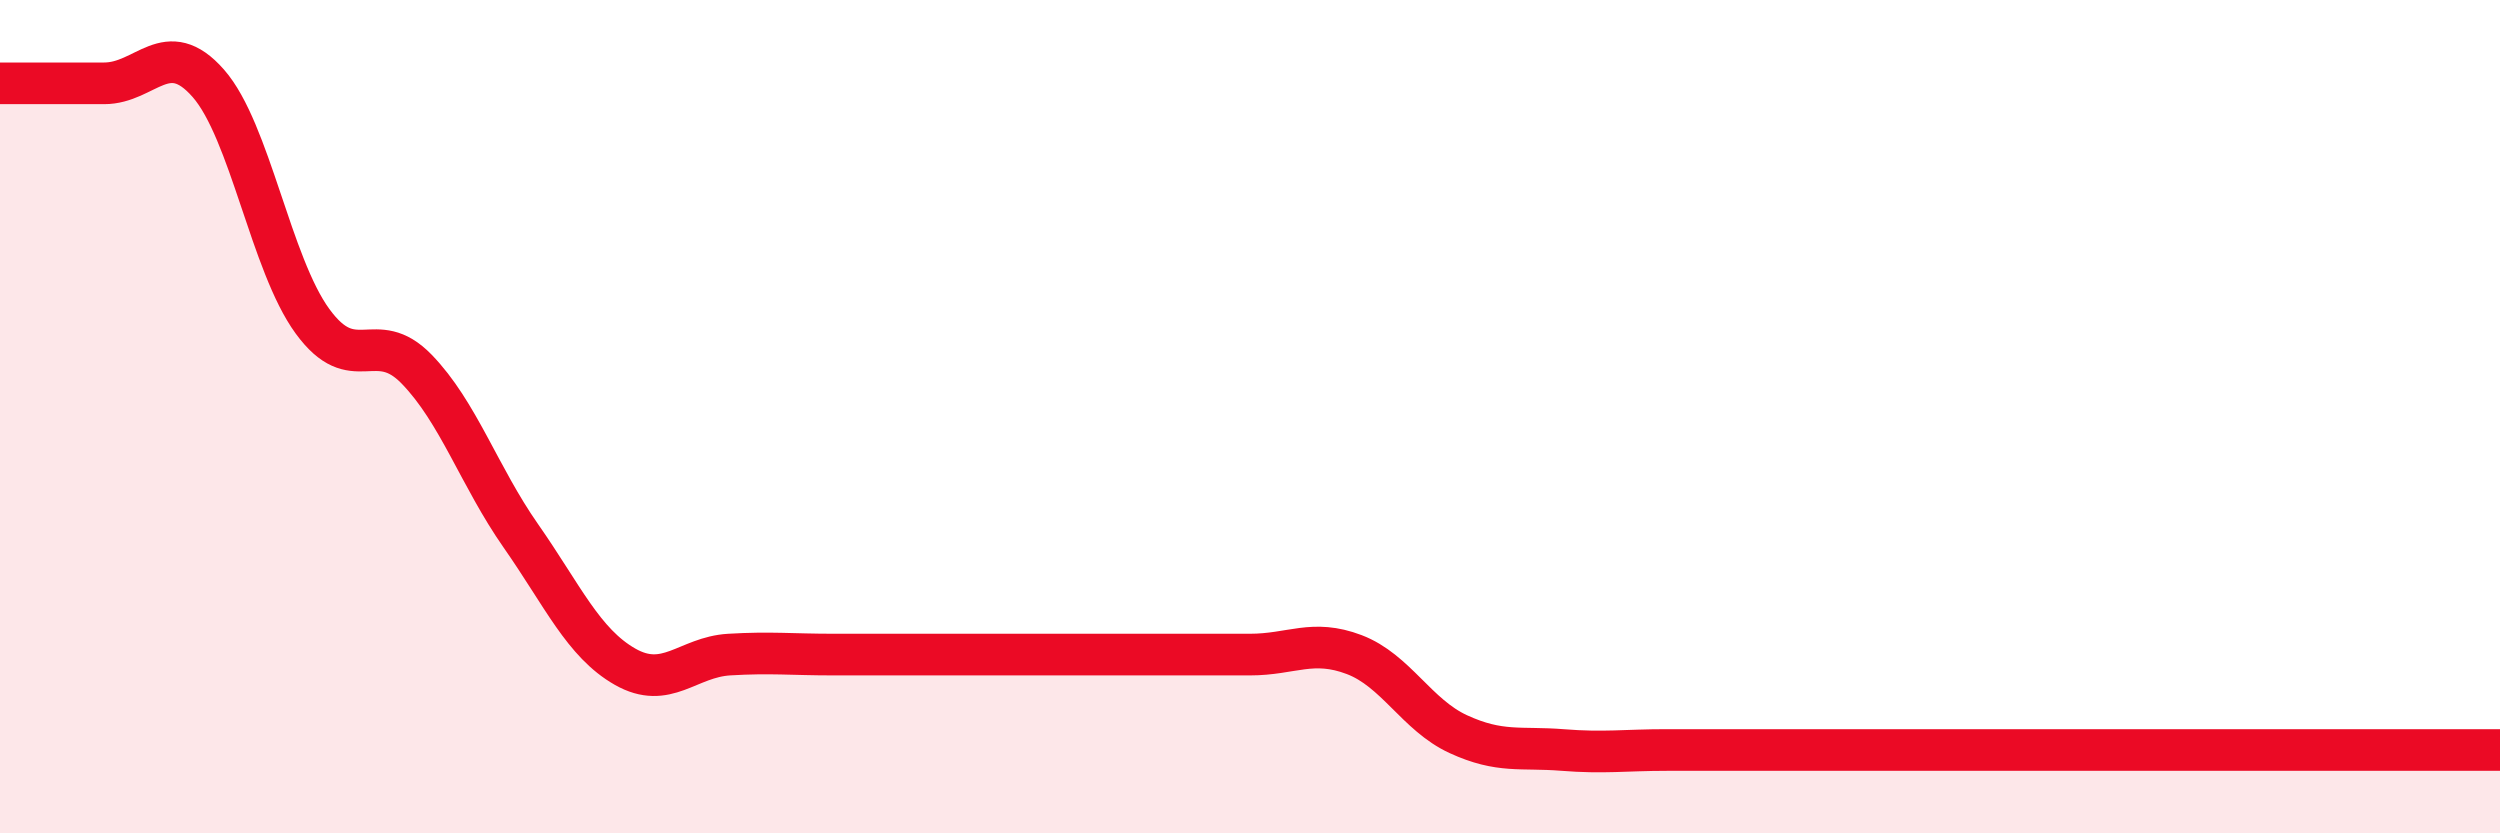
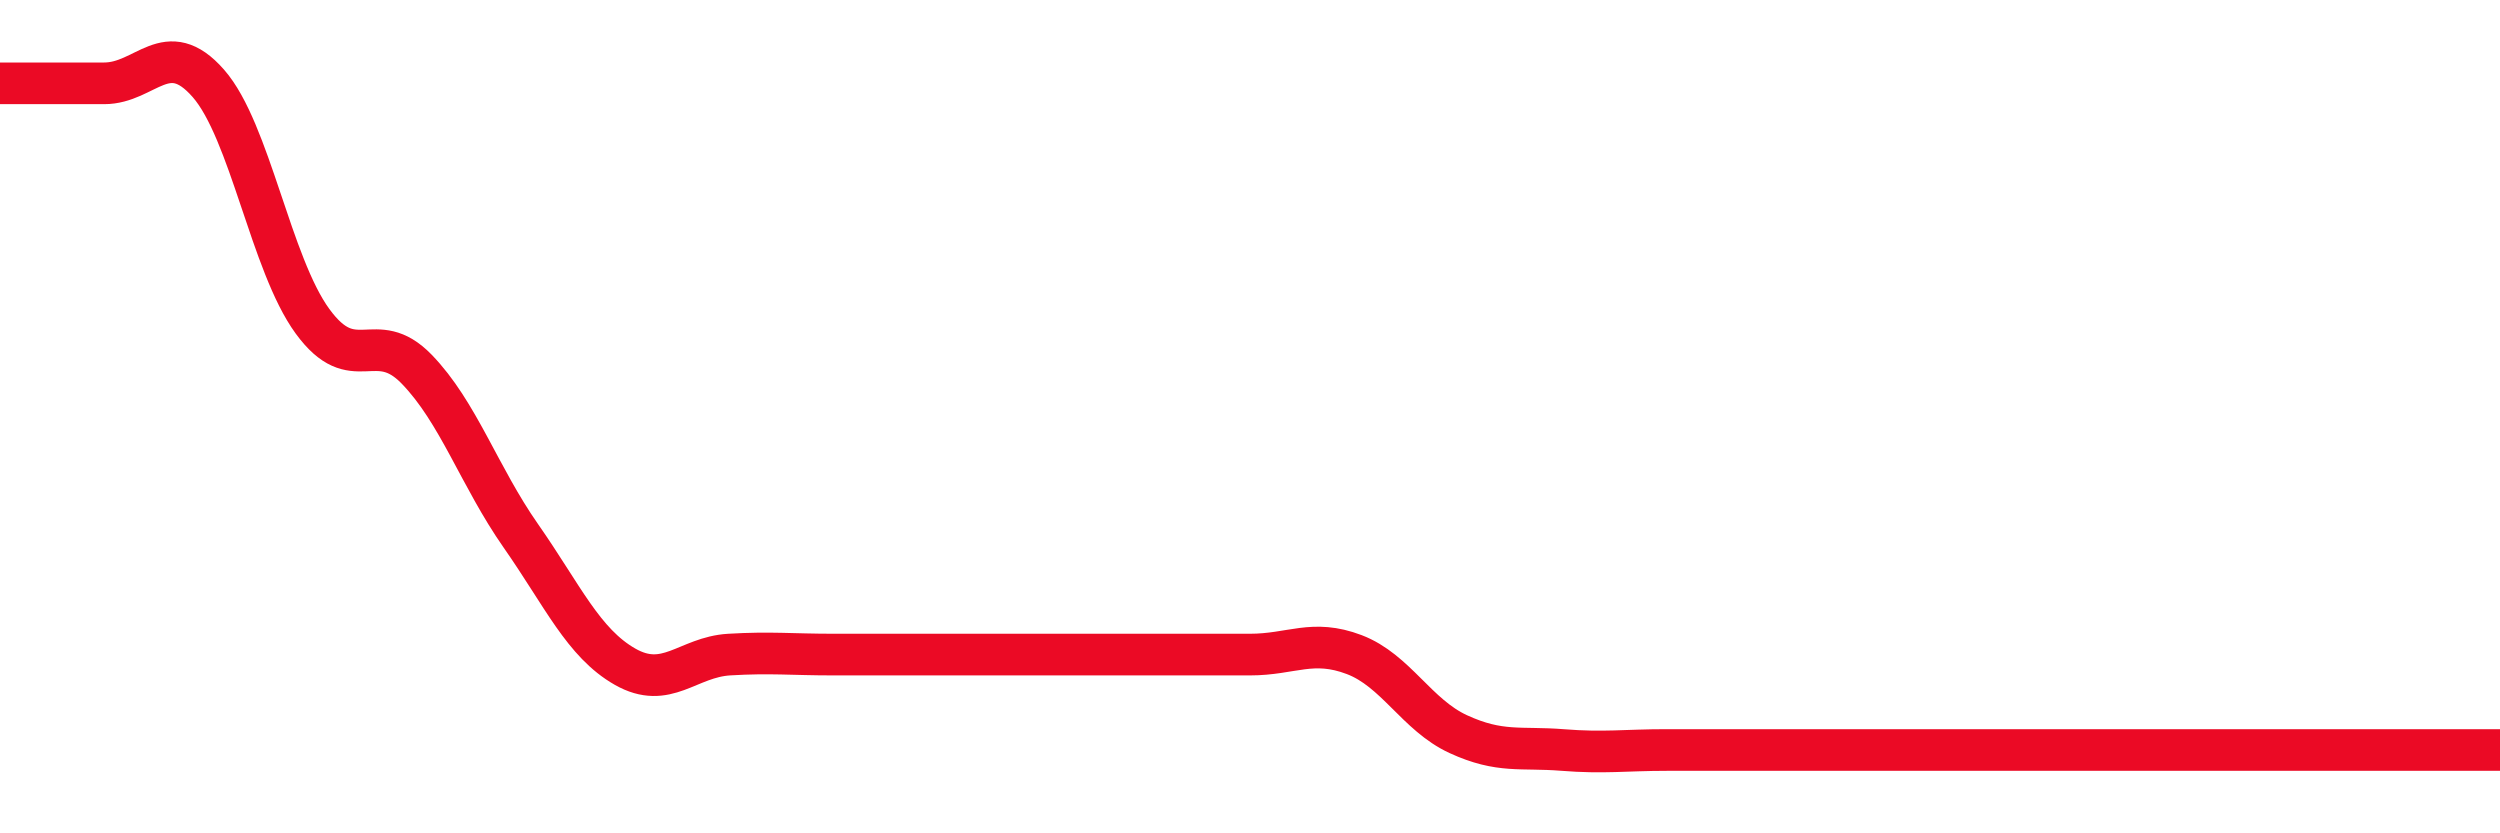
<svg xmlns="http://www.w3.org/2000/svg" width="60" height="20" viewBox="0 0 60 20">
-   <path d="M 0,2 C 0.5,2 1.5,2 2.5,2 C 3.5,2 4,0.86 5,2 C 6,3.14 6.5,6.34 7.5,7.71 C 8.5,9.08 9,7.83 10,8.86 C 11,9.89 11.5,11.43 12.5,12.86 C 13.5,14.29 14,15.43 15,16 C 16,16.57 16.5,15.77 17.5,15.71 C 18.5,15.65 19,15.71 20,15.71 C 21,15.71 21.5,15.71 22.5,15.71 C 23.5,15.71 24,15.71 25,15.71 C 26,15.71 26.5,15.71 27.5,15.71 C 28.5,15.71 29,15.71 30,15.71 C 31,15.71 31.5,15.33 32.5,15.71 C 33.5,16.09 34,17.16 35,17.62 C 36,18.08 36.5,17.92 37.5,18 C 38.5,18.08 39,18 40,18 C 41,18 41.5,18 42.5,18 C 43.5,18 44,18 45,18 C 46,18 46.5,18 47.5,18 C 48.5,18 49,18 50,18 C 51,18 51.5,18 52.5,18 C 53.5,18 54,18 55,18 C 56,18 56.5,18 57.5,18 C 58.5,18 59.5,18 60,18L60 20L0 20Z" fill="#EB0A25" opacity="0.1" stroke-linecap="round" stroke-linejoin="round" />
  <path d="M 0,2 C 0.5,2 1.5,2 2.5,2 C 3.5,2 4,0.86 5,2 C 6,3.14 6.5,6.34 7.5,7.71 C 8.5,9.08 9,7.83 10,8.86 C 11,9.89 11.5,11.43 12.5,12.86 C 13.5,14.29 14,15.43 15,16 C 16,16.57 16.5,15.77 17.5,15.71 C 18.5,15.65 19,15.71 20,15.71 C 21,15.71 21.5,15.71 22.5,15.71 C 23.5,15.71 24,15.71 25,15.71 C 26,15.71 26.5,15.71 27.5,15.71 C 28.5,15.71 29,15.71 30,15.71 C 31,15.71 31.5,15.33 32.5,15.71 C 33.5,16.09 34,17.16 35,17.62 C 36,18.08 36.5,17.92 37.5,18 C 38.5,18.08 39,18 40,18 C 41,18 41.5,18 42.5,18 C 43.5,18 44,18 45,18 C 46,18 46.5,18 47.5,18 C 48.5,18 49,18 50,18 C 51,18 51.5,18 52.5,18 C 53.5,18 54,18 55,18 C 56,18 56.5,18 57.5,18 C 58.5,18 59.5,18 60,18" stroke="#EB0A25" stroke-width="1" fill="none" stroke-linecap="round" stroke-linejoin="round" />
</svg>